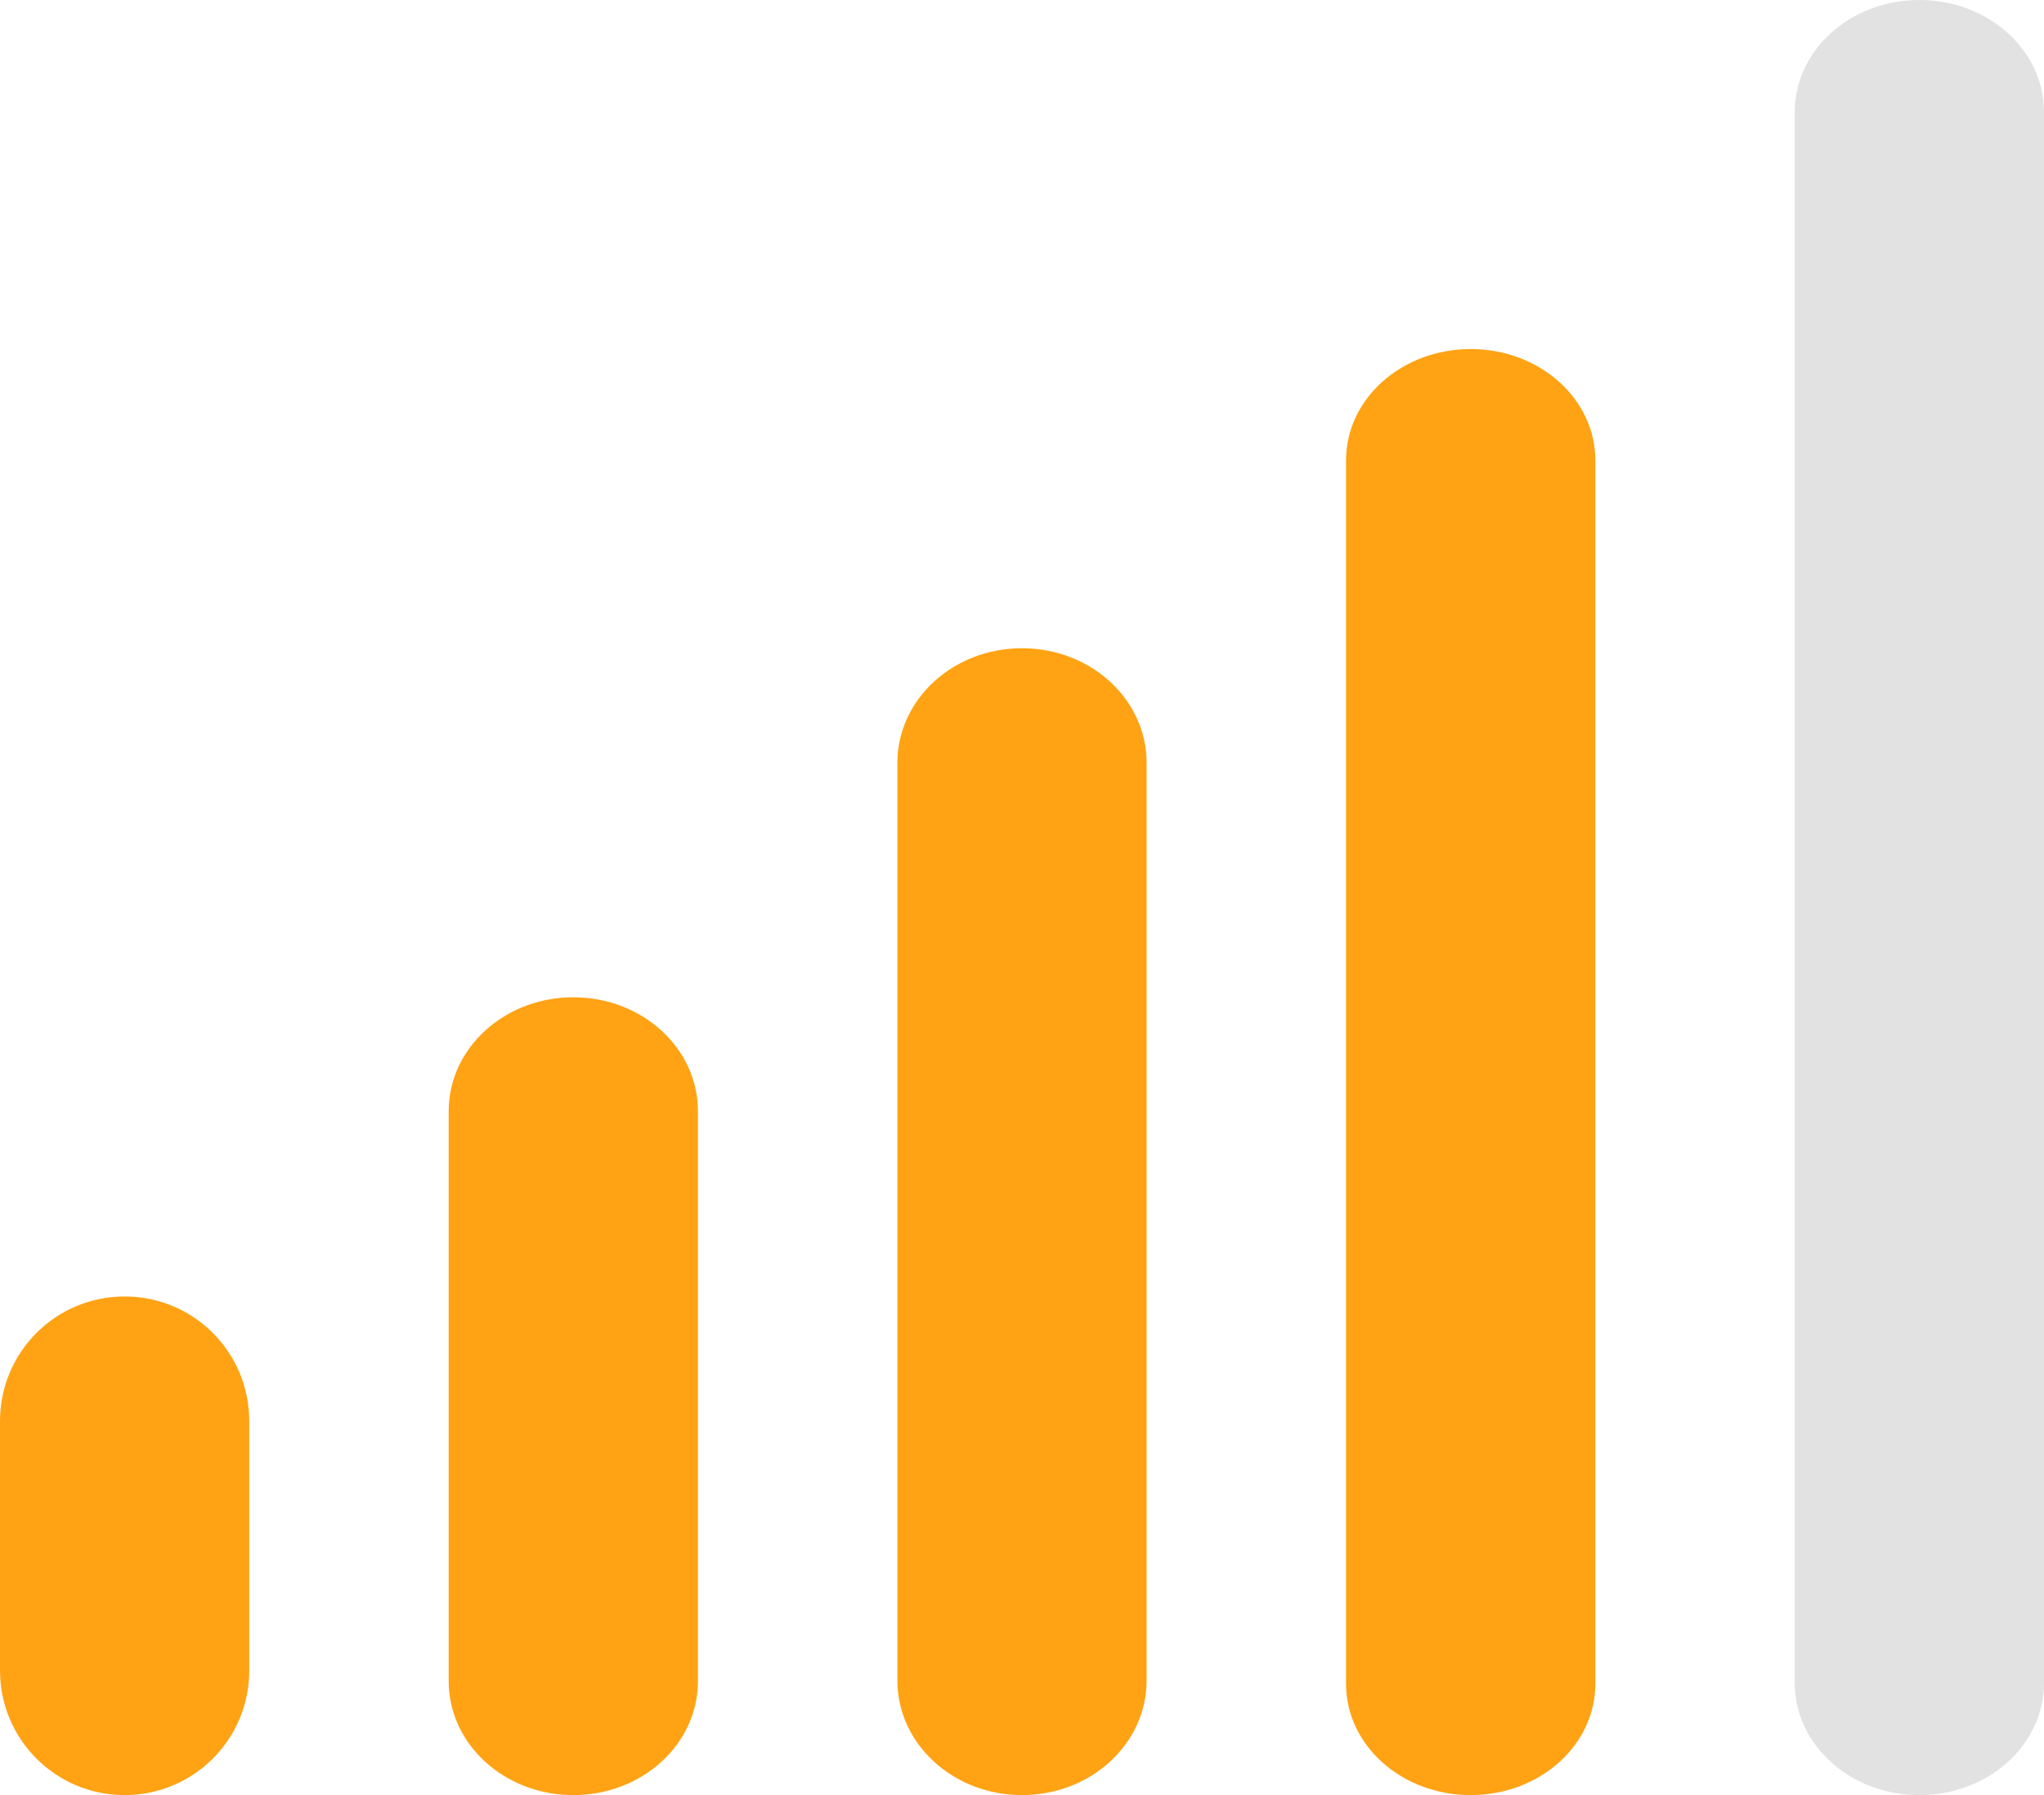
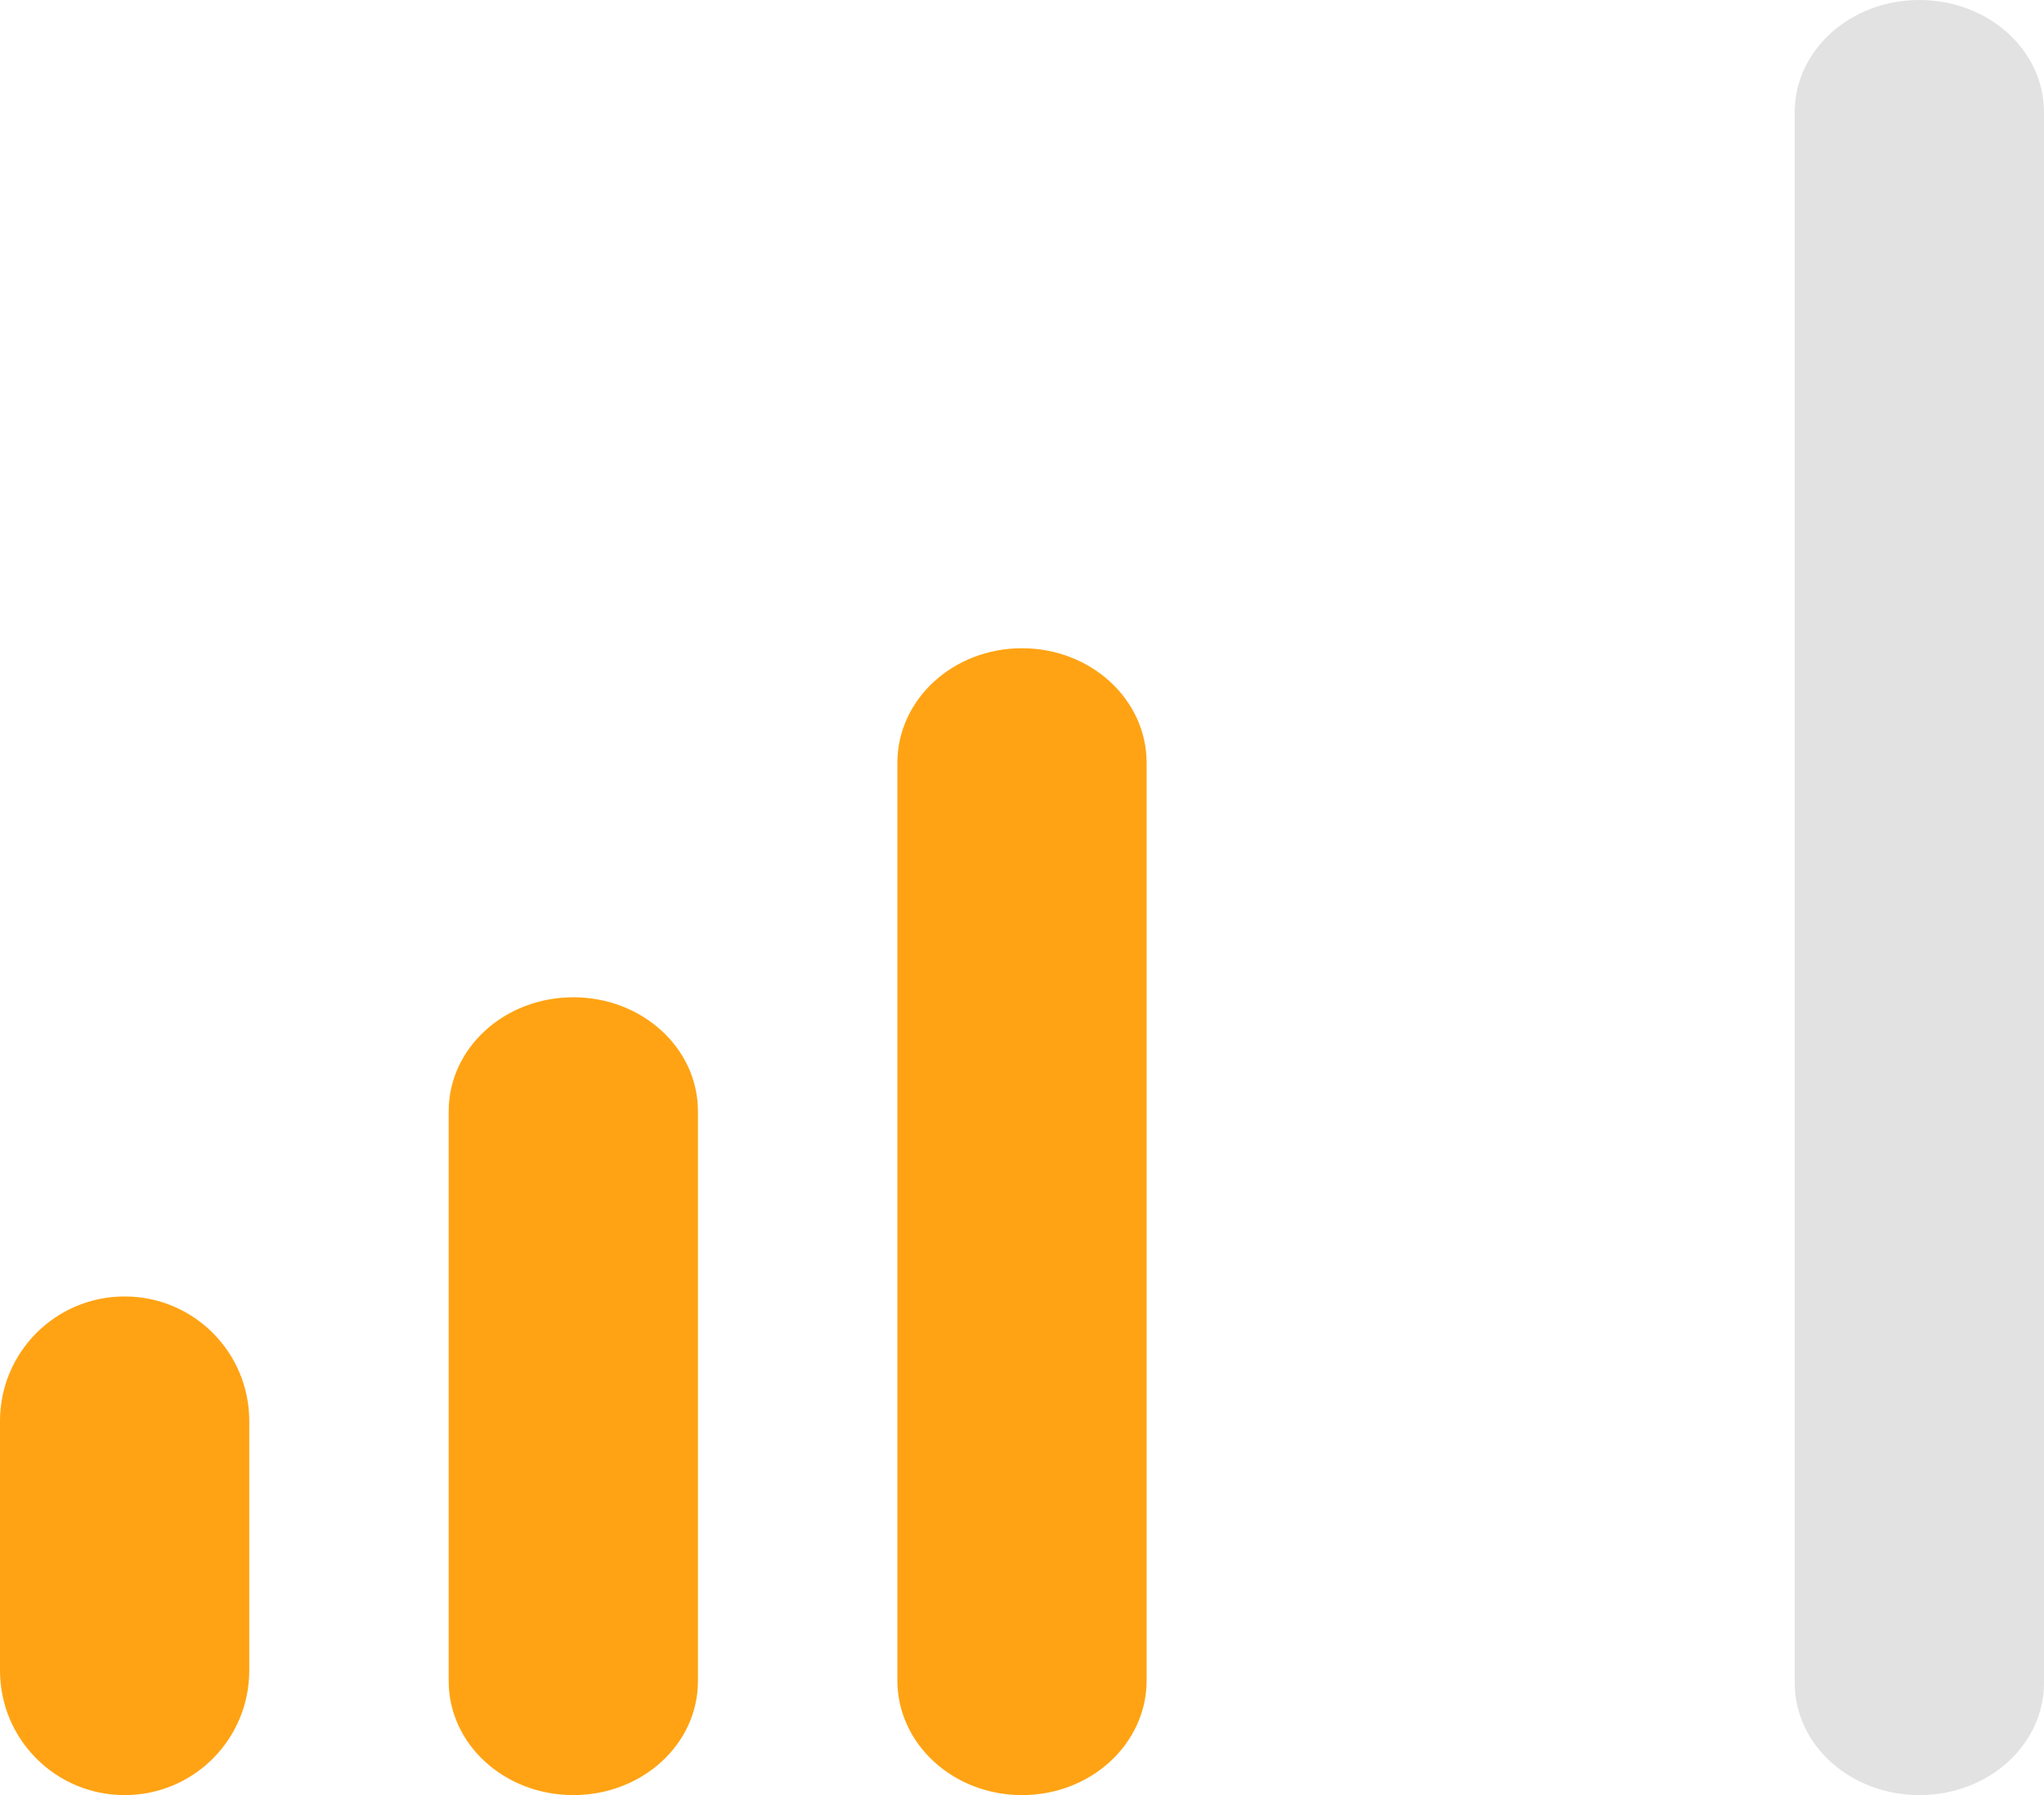
<svg xmlns="http://www.w3.org/2000/svg" width="41px" height="36px" viewBox="0 0 41 36" version="1.1">
  <title>Speed-4</title>
  <g id="Page-1" stroke="none" stroke-width="1" fill="none" fill-rule="evenodd">
    <g id="Assets" transform="translate(-682, -483)" fill-rule="nonzero">
      <g id="Speed-4" transform="translate(682, 483)">
        <path d="M38.5,0 C39.883,0 41,1.005 41,2.25 L41,33.75 C41,34.995 39.883,36 38.5,36 C37.117,36 36,34.995 36,33.75 L36,2.25 C36,1.005 37.117,0 38.5,0 Z" id="Path" fill="#E2E2E2" />
-         <path d="M29.5,7 C30.883,7 32,7.997 32,9.231 L32,33.769 C32,35.003 30.883,36 29.5,36 C28.117,36 27,35.003 27,33.769 L27,9.231 C27,7.997 28.117,7 29.5,7 Z" id="Path" fill="#FFA314" />
        <path d="M23,15.3 L23,33.7 C23,34.972 21.883,36 20.5,36 C19.117,36 18,34.972 18,33.7 L18,15.3 C18,14.028 19.117,13 20.5,13 C21.883,13 23,14.028 23,15.3 Z" id="Path" fill="#FFA314" />
        <path d="M11.5,20 C12.883,20 14,21.021 14,22.286 L14,33.714 C14,34.979 12.883,36 11.5,36 C10.117,36 9,34.979 9,33.714 L9,22.286 C9,21.021 10.117,20 11.5,20 Z" id="Path" fill="#FFA314" />
        <path d="M5,28.5 L5,33.5 C5,34.883 3.883,36 2.5,36 C1.117,36 0,34.883 0,33.5 L0,28.5 C0,27.117 1.117,26 2.5,26 C3.883,26 5,27.117 5,28.5 Z" id="Path" fill="#FFA314" />
      </g>
    </g>
  </g>
</svg>